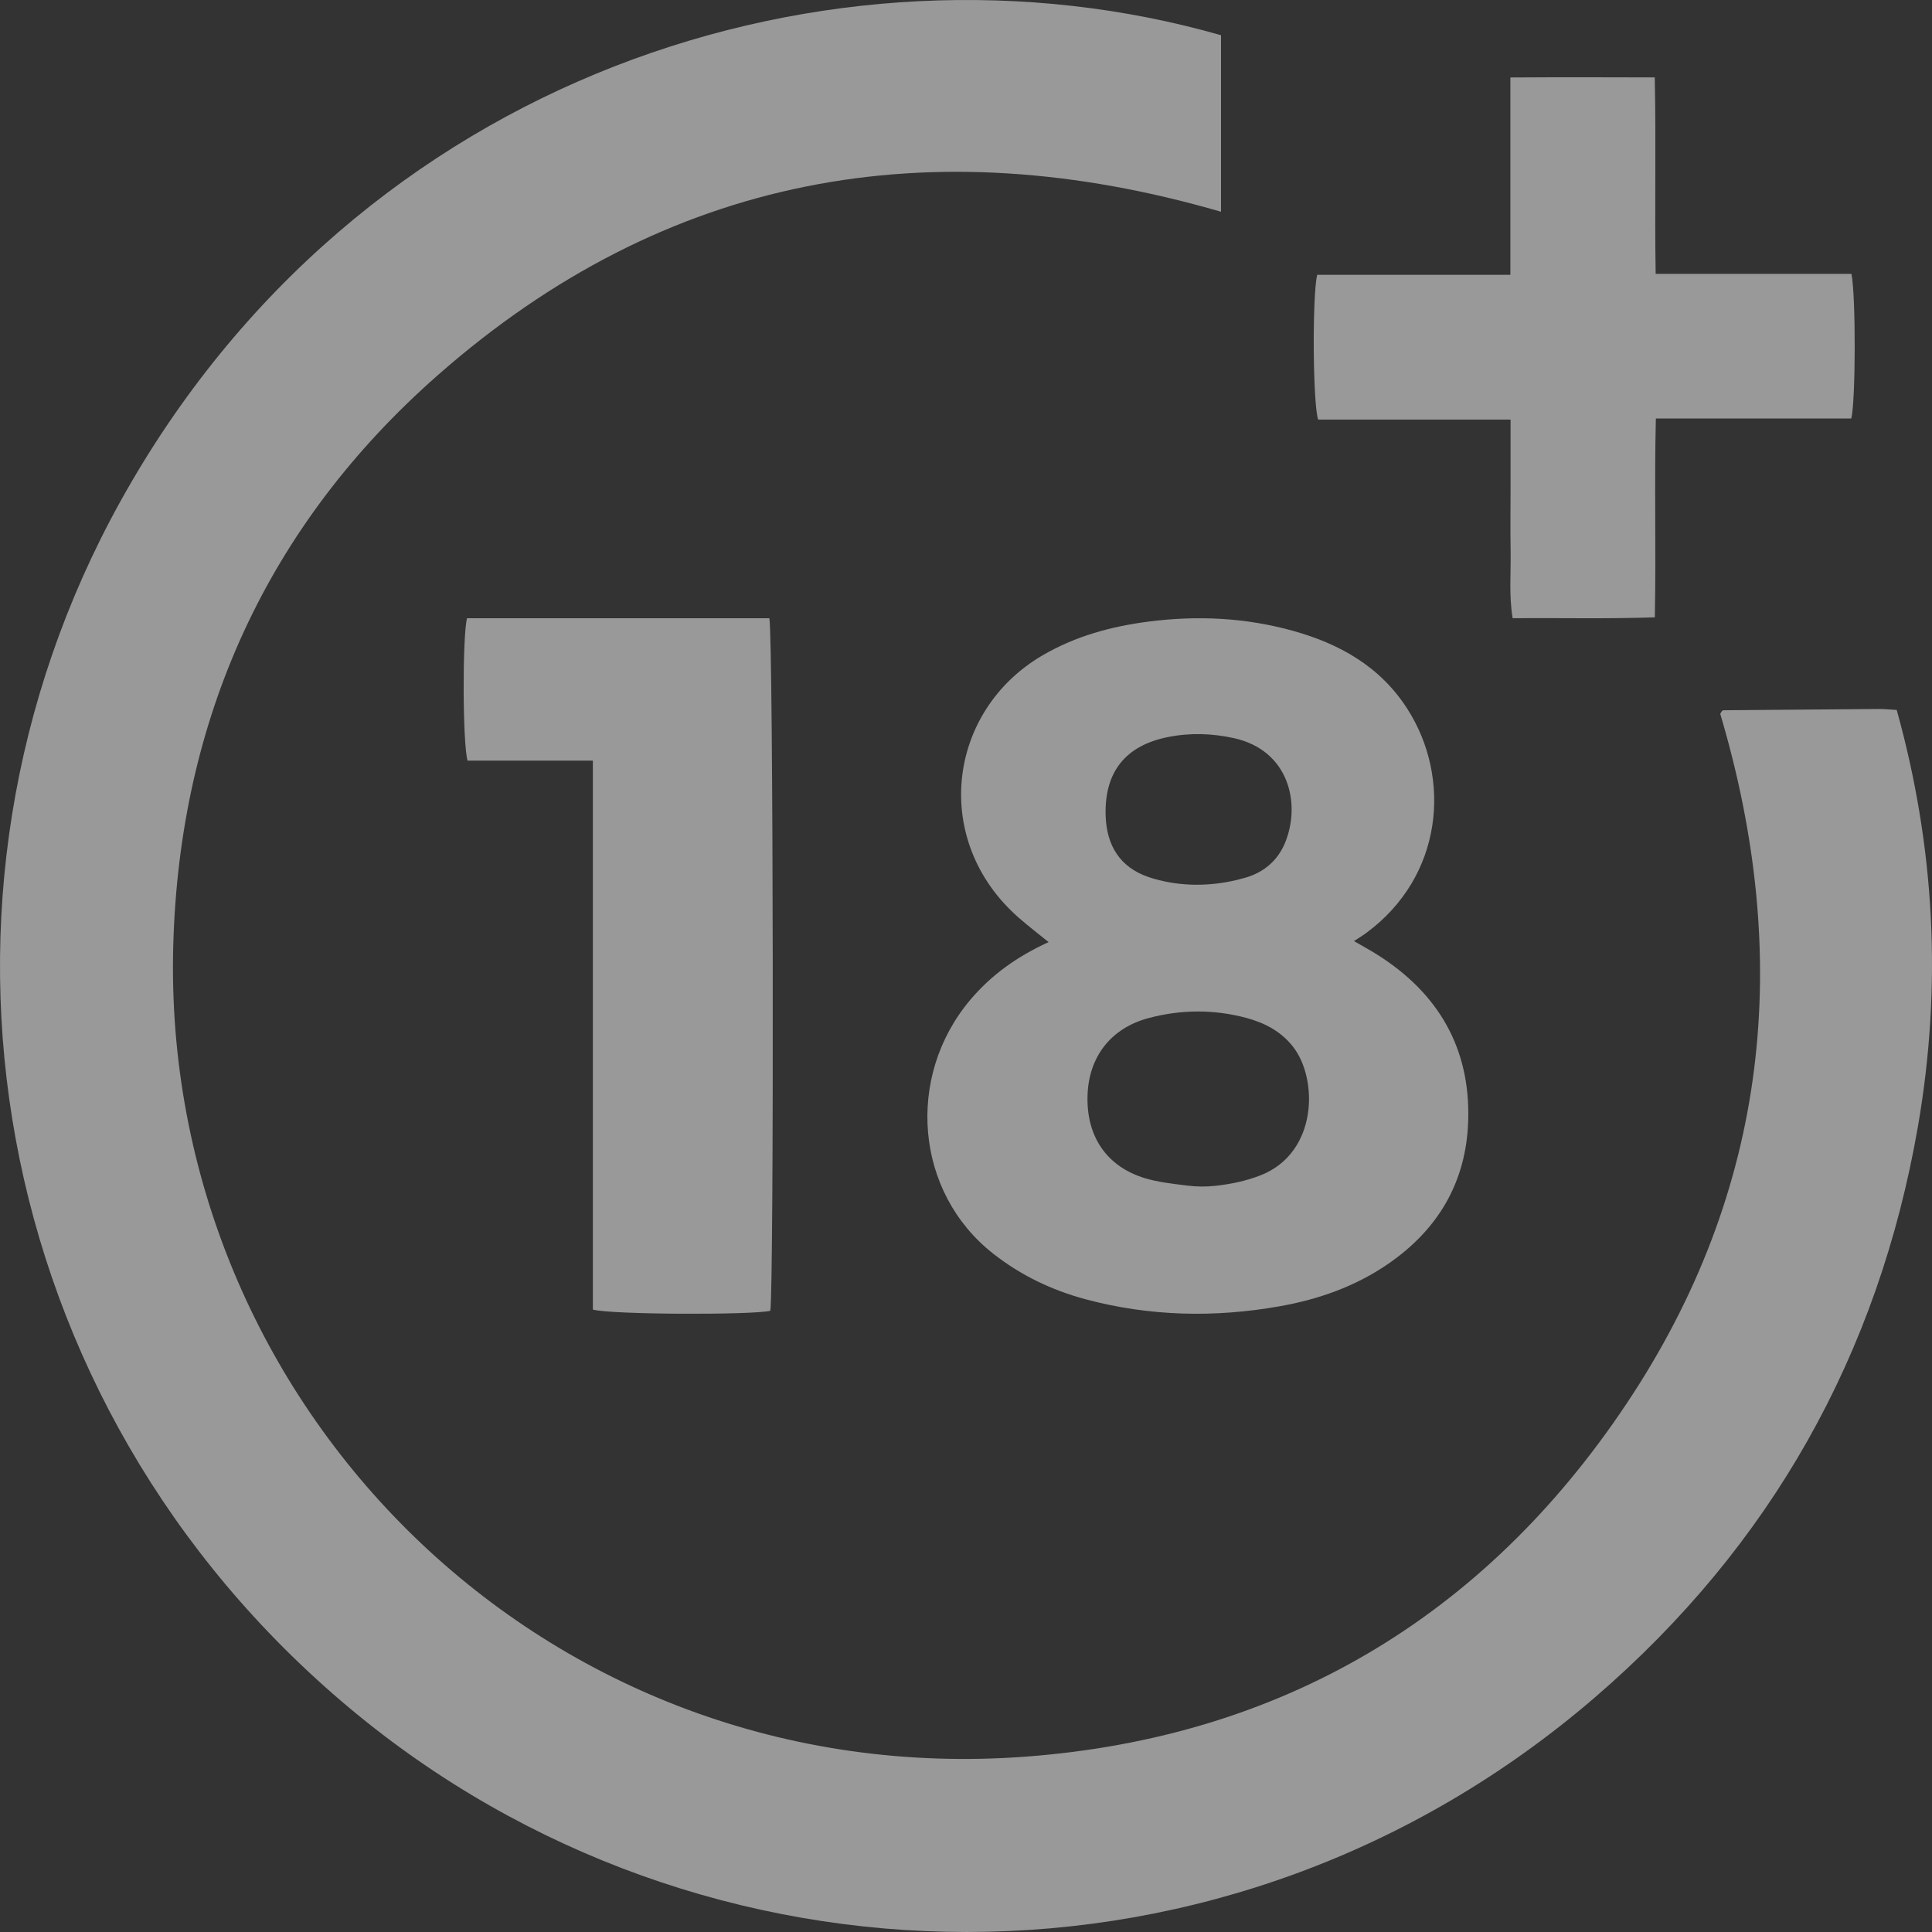
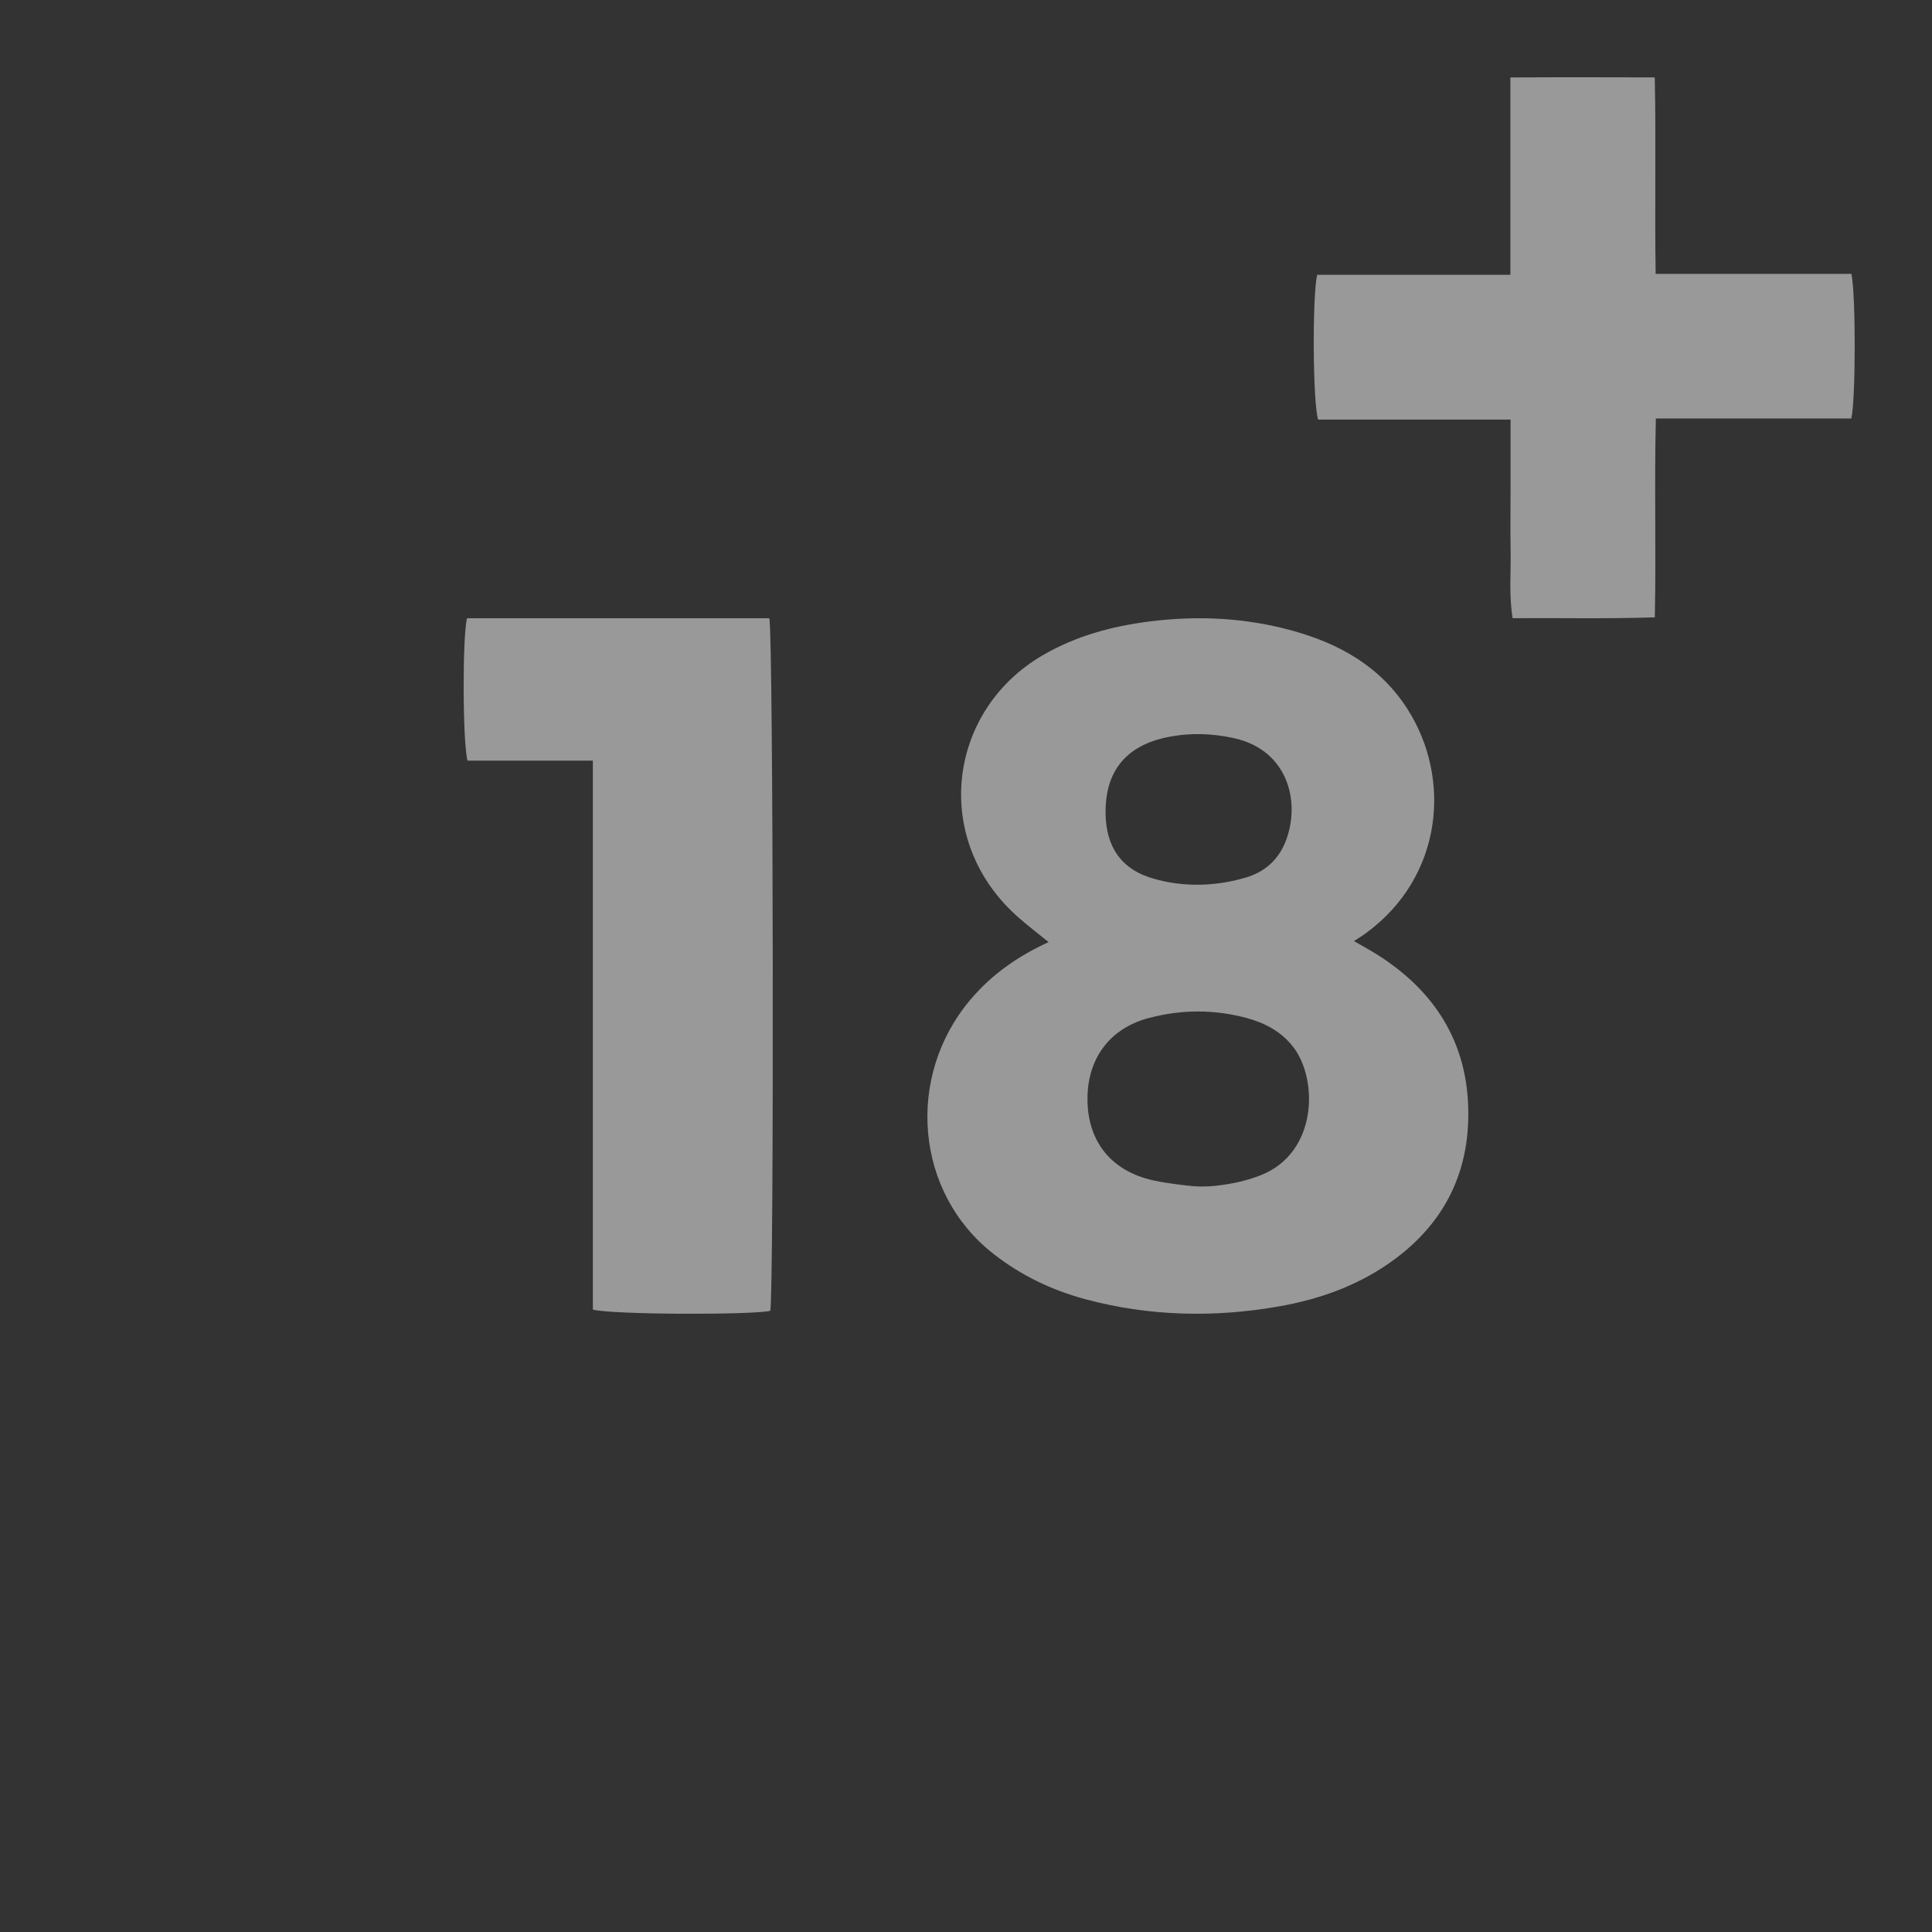
<svg xmlns="http://www.w3.org/2000/svg" viewBox="0 0 30 30" version="1.1">
  <rect x="0" y="0" width="30" height="30" fill="#333333" stroke="none" />
  <title>age-limit</title>
  <g id="age-limit" stroke="none" stroke-width="1" fill="none" fill-rule="evenodd" fill-opacity="0.5">
    <g id="Group" fill="#FFFFFF">
-       <path d="M18.96,0.547 L18.96,3.288 C14.447,1.978 10.345,2.707 6.801,5.823 C4.152,8.151 2.785,11.157 2.69,14.69 C2.5,21.83 8.468,27.835 15.928,27.277 C19.896,26.98 23.044,25.111 25.255,21.799 C27.471,18.481 27.836,14.866 26.712,11.085 C26.726,11.062 26.729,11.053 26.735,11.046 C26.742,11.039 26.751,11.029 26.759,11.029 C27.568,11.022 28.376,11.015 29.184,11.009 C29.262,11.009 29.34,11.018 29.452,11.024 C30.047,13.158 30.158,15.315 29.782,17.489 C29.168,21.034 27.495,24.004 24.774,26.35 C19.078,31.26 10.915,31.117 5.422,26.518 C-0.228,21.788 -1.551,13.953 1.871,7.783 C5.557,1.139 12.953,-1.172 18.96,0.547" id="Fill-1" />
      <path d="M17.921,13.646 C18.341,13.767 18.786,13.765 19.21,13.663 C19.257,13.651 19.303,13.639 19.348,13.626 C19.624,13.544 19.84,13.365 19.955,13.085 C20.203,12.482 20.018,11.649 19.157,11.461 C18.818,11.387 18.477,11.376 18.131,11.446 C17.482,11.577 17.151,11.981 17.168,12.654 C17.18,13.137 17.397,13.471 17.84,13.621 C17.867,13.63 17.894,13.638 17.921,13.646 M18.429,18.409 C18.577,18.428 18.728,18.43 18.877,18.413 C19.117,18.386 19.35,18.338 19.577,18.249 C20.46,17.901 20.473,16.757 20.077,16.252 C19.889,16.012 19.633,15.881 19.353,15.806 C18.849,15.671 18.337,15.674 17.834,15.809 C17.245,15.966 16.904,16.415 16.887,17.015 C16.869,17.642 17.18,18.112 17.775,18.294 C17.986,18.358 18.208,18.381 18.429,18.409 M21.024,14.613 C21.165,14.695 21.285,14.759 21.399,14.832 C22.328,15.423 22.835,16.27 22.798,17.408 C22.767,18.369 22.319,19.104 21.544,19.633 C21.033,19.982 20.463,20.179 19.869,20.284 C18.859,20.463 17.85,20.441 16.853,20.174 C16.334,20.034 15.855,19.806 15.424,19.468 C14.208,18.516 14.058,16.72 15.067,15.525 C15.396,15.135 15.799,14.85 16.283,14.629 C16.12,14.497 15.966,14.379 15.82,14.251 C14.459,13.062 14.701,11.045 16.189,10.176 C16.703,9.876 17.258,9.726 17.842,9.651 C18.595,9.555 19.338,9.591 20.068,9.793 C20.79,9.992 21.428,10.343 21.853,11.007 C22.543,12.082 22.409,13.61 21.213,14.488 C21.159,14.528 21.102,14.562 21.024,14.613 M9.206,20.335 L9.206,11.811 L7.26,11.811 C7.182,11.53 7.18,9.876 7.252,9.6 L11.946,9.6 C12.009,9.839 12.02,20.045 11.961,20.354 C11.686,20.421 9.49,20.415 9.206,20.335 M28.749,4.253 C28.819,4.595 28.815,6.222 28.747,6.498 L25.712,6.498 C25.687,7.532 25.717,8.541 25.696,9.586 C24.951,9.611 24.228,9.594 23.488,9.599 C23.429,9.236 23.463,8.9 23.457,8.566 C23.451,8.228 23.456,7.89 23.456,7.552 C23.456,7.215 23.456,6.879 23.456,6.515 L20.468,6.515 C20.385,6.264 20.375,4.598 20.453,4.267 L23.453,4.267 L23.453,1.203 C24.213,1.198 24.936,1.2 25.695,1.202 C25.717,2.23 25.692,3.228 25.709,4.253 L28.749,4.253 Z" id="Combined-Shape" />
    </g>
  </g>
</svg>